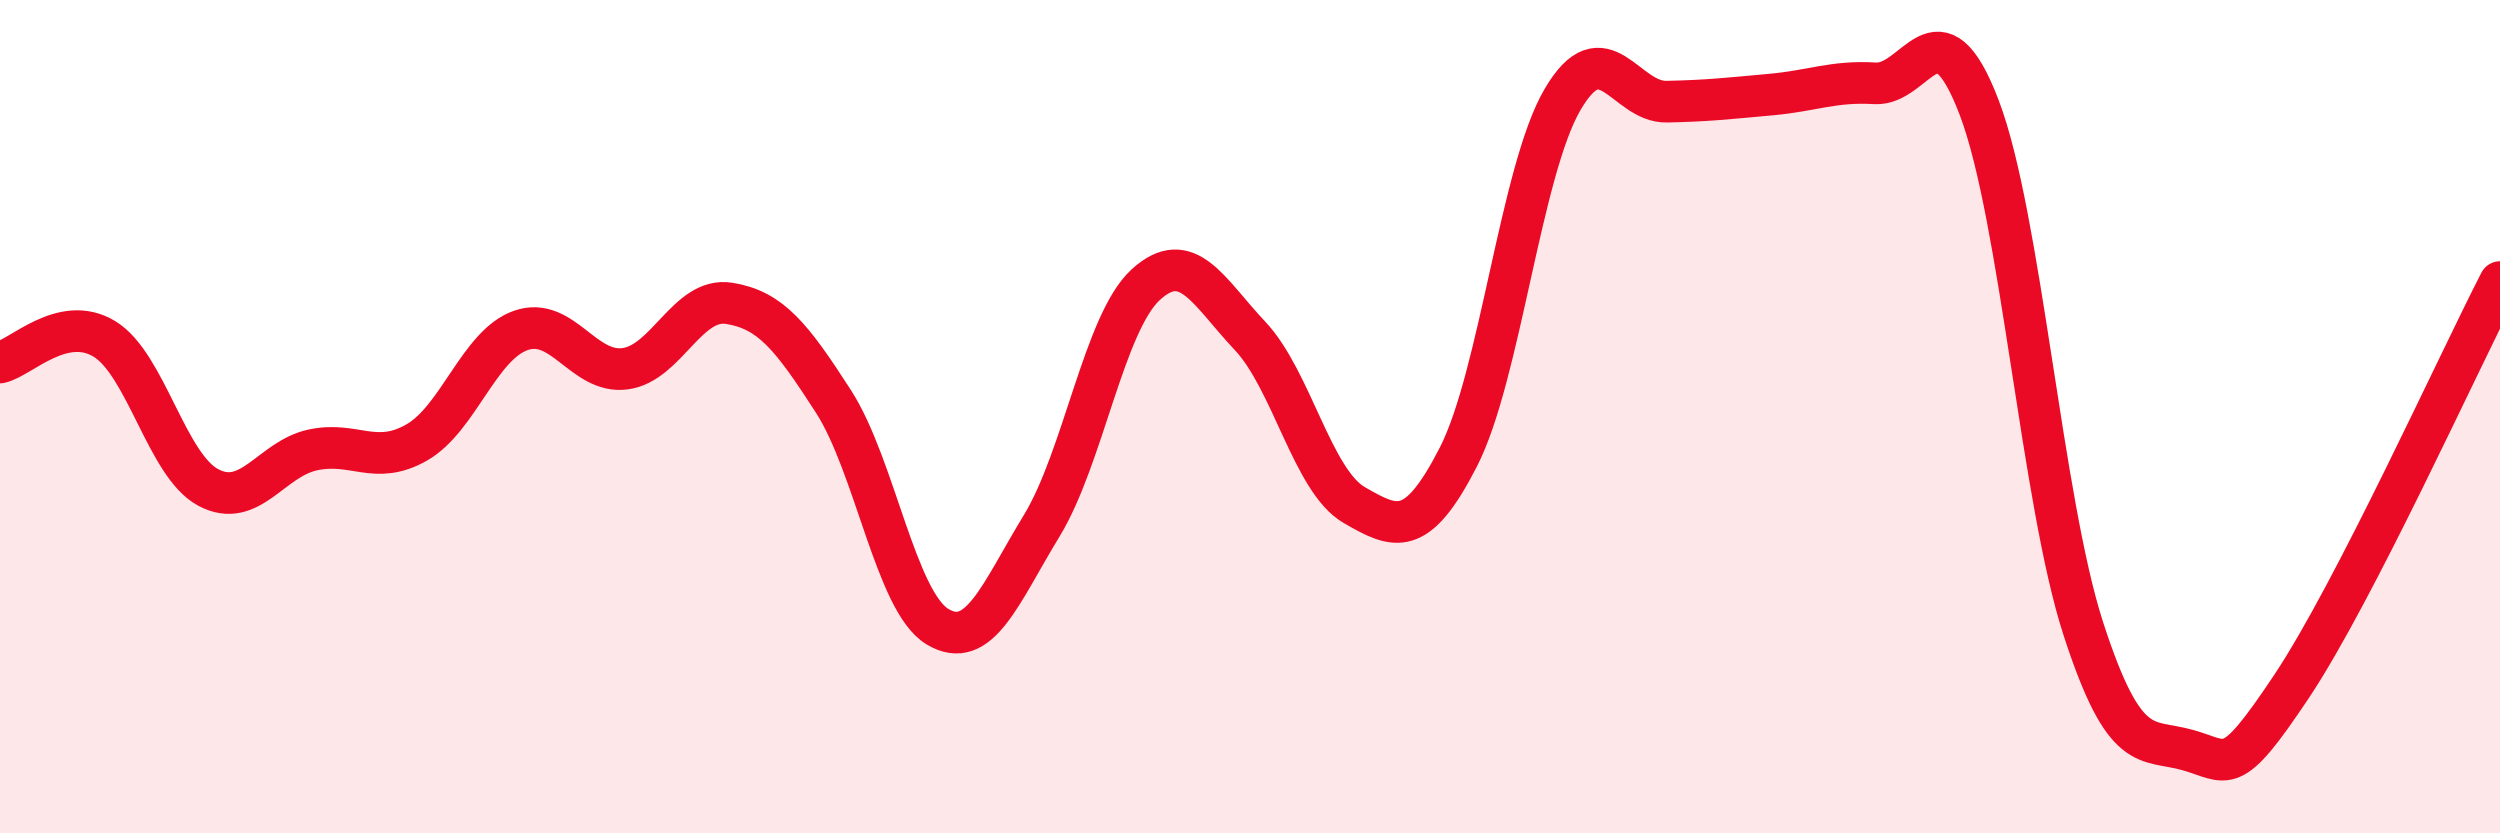
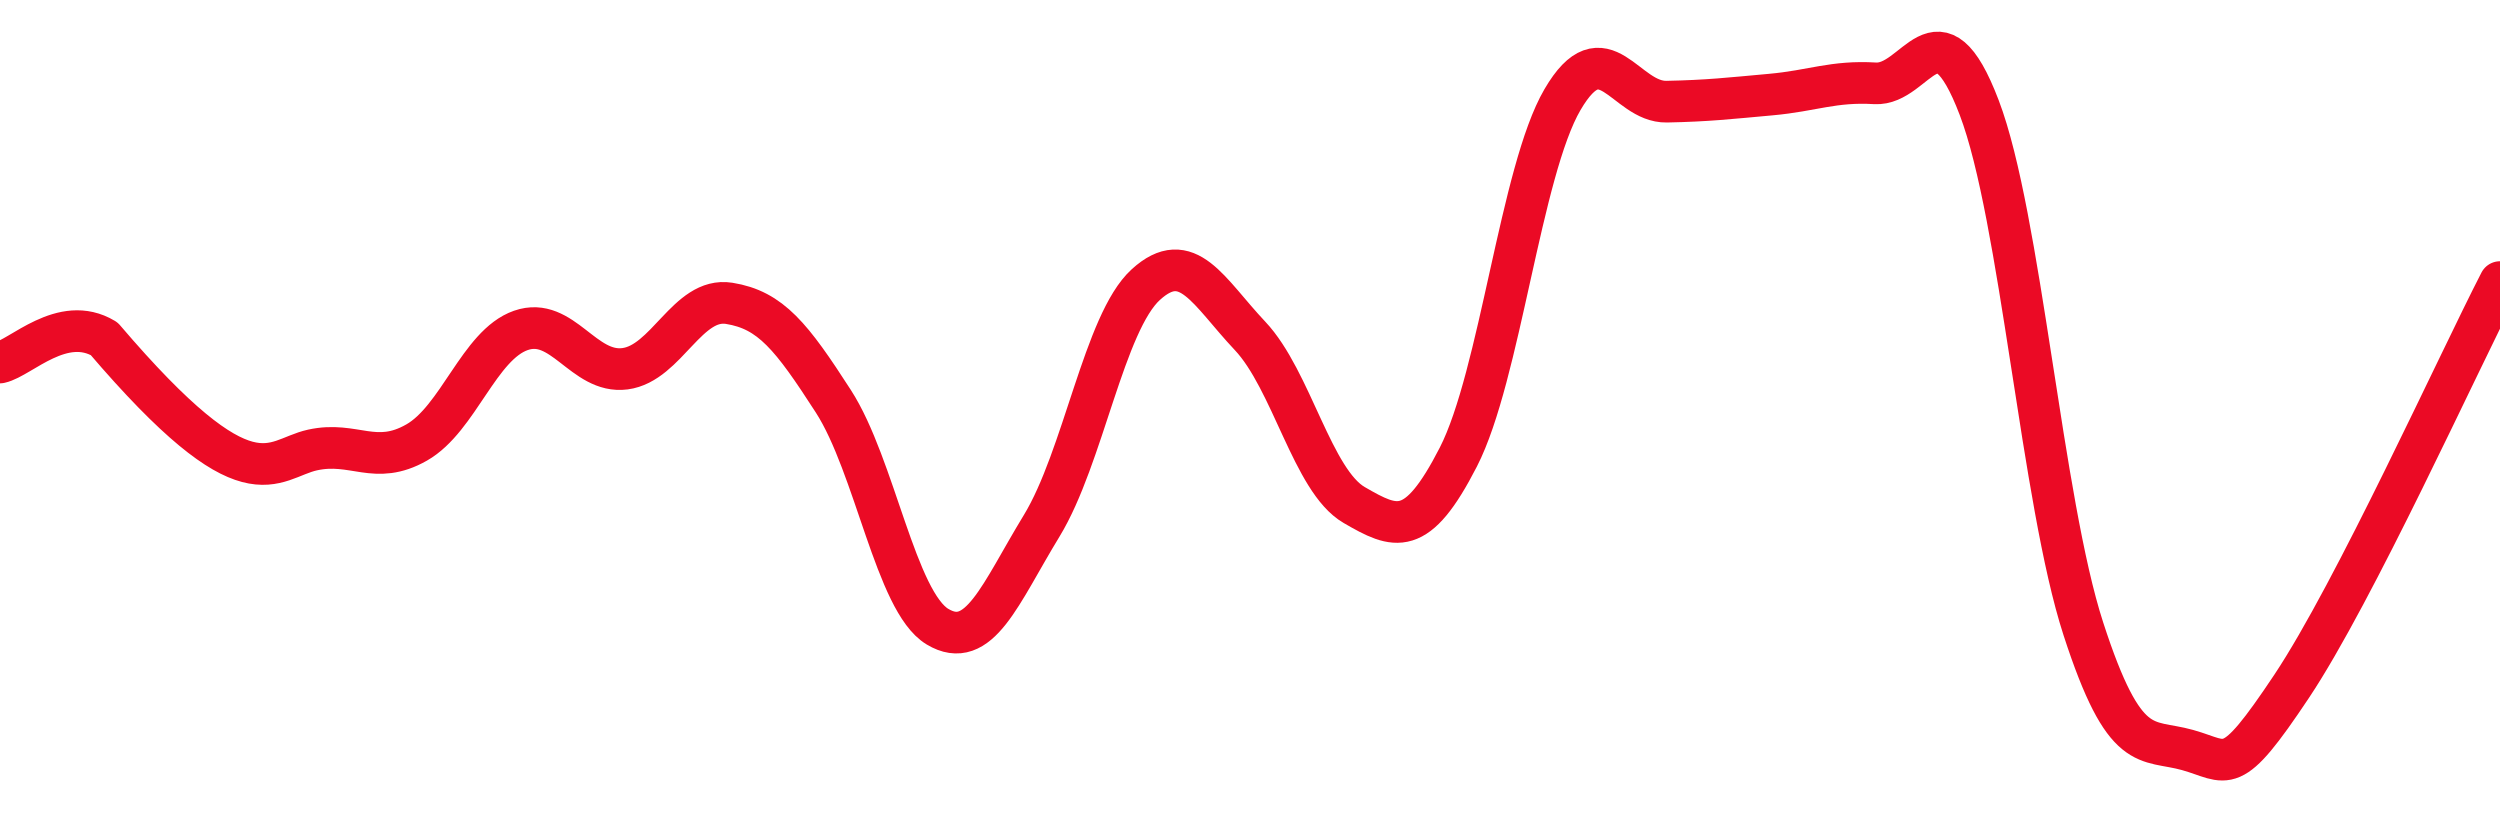
<svg xmlns="http://www.w3.org/2000/svg" width="60" height="20" viewBox="0 0 60 20">
-   <path d="M 0,8.7 C 0.5,8.59 1.5,7.53 2.5,8.13 C 3.5,8.73 4,11.17 5,11.7 C 6,12.23 6.5,11.02 7.5,10.8 C 8.5,10.58 9,11.19 10,10.62 C 11,10.05 11.5,8.28 12.5,7.93 C 13.5,7.58 14,8.98 15,8.85 C 16,8.72 16.5,7.12 17.5,7.28 C 18.5,7.44 19,8.08 20,9.63 C 21,11.18 21.5,14.44 22.5,15.04 C 23.5,15.64 24,14.26 25,12.62 C 26,10.98 26.5,7.74 27.5,6.83 C 28.5,5.92 29,7 30,8.06 C 31,9.12 31.5,11.54 32.5,12.12 C 33.5,12.7 34,12.92 35,10.97 C 36,9.02 36.5,4.1 37.5,2.39 C 38.5,0.68 39,2.46 40,2.44 C 41,2.42 41.5,2.36 42.5,2.27 C 43.5,2.18 44,1.94 45,2 C 46,2.06 46.5,-0.04 47.5,2.58 C 48.5,5.2 49,12.01 50,15.09 C 51,18.17 51.5,17.72 52.5,18 C 53.5,18.28 53.5,18.72 55,16.47 C 56.5,14.22 59,8.71 60,6.77L60 20L0 20Z" fill="#EB0A25" opacity="0.1" stroke-linecap="round" stroke-linejoin="round" />
-   <path d="M 0,8.7 C 0.5,8.59 1.5,7.53 2.5,8.13 C 3.5,8.73 4,11.17 5,11.7 C 6,12.23 6.5,11.02 7.5,10.8 C 8.5,10.58 9,11.19 10,10.62 C 11,10.05 11.5,8.28 12.5,7.93 C 13.5,7.58 14,8.98 15,8.85 C 16,8.72 16.5,7.12 17.5,7.28 C 18.5,7.44 19,8.08 20,9.63 C 21,11.18 21.5,14.44 22.5,15.04 C 23.5,15.64 24,14.26 25,12.62 C 26,10.98 26.5,7.74 27.5,6.83 C 28.5,5.92 29,7 30,8.06 C 31,9.12 31.5,11.54 32.5,12.12 C 33.5,12.7 34,12.92 35,10.97 C 36,9.02 36.5,4.1 37.5,2.39 C 38.5,0.68 39,2.46 40,2.44 C 41,2.42 41.5,2.36 42.5,2.27 C 43.5,2.18 44,1.94 45,2 C 46,2.06 46.5,-0.04 47.5,2.58 C 48.5,5.2 49,12.01 50,15.09 C 51,18.17 51.5,17.72 52.5,18 C 53.5,18.28 53.5,18.72 55,16.47 C 56.5,14.22 59,8.71 60,6.77" stroke="#EB0A25" stroke-width="1" fill="none" stroke-linecap="round" stroke-linejoin="round" />
+   <path d="M 0,8.7 C 0.5,8.59 1.5,7.53 2.5,8.13 C 6,12.23 6.5,11.02 7.5,10.8 C 8.5,10.58 9,11.19 10,10.62 C 11,10.05 11.5,8.28 12.5,7.93 C 13.5,7.58 14,8.98 15,8.85 C 16,8.72 16.5,7.12 17.5,7.28 C 18.5,7.44 19,8.08 20,9.63 C 21,11.18 21.5,14.44 22.5,15.04 C 23.5,15.64 24,14.26 25,12.62 C 26,10.98 26.5,7.74 27.5,6.83 C 28.5,5.92 29,7 30,8.06 C 31,9.12 31.5,11.54 32.5,12.12 C 33.5,12.7 34,12.92 35,10.97 C 36,9.02 36.5,4.1 37.5,2.39 C 38.5,0.68 39,2.46 40,2.44 C 41,2.42 41.5,2.36 42.5,2.27 C 43.5,2.18 44,1.94 45,2 C 46,2.06 46.5,-0.04 47.5,2.58 C 48.5,5.2 49,12.01 50,15.09 C 51,18.17 51.5,17.72 52.5,18 C 53.5,18.28 53.5,18.72 55,16.47 C 56.5,14.22 59,8.71 60,6.77" stroke="#EB0A25" stroke-width="1" fill="none" stroke-linecap="round" stroke-linejoin="round" />
</svg>